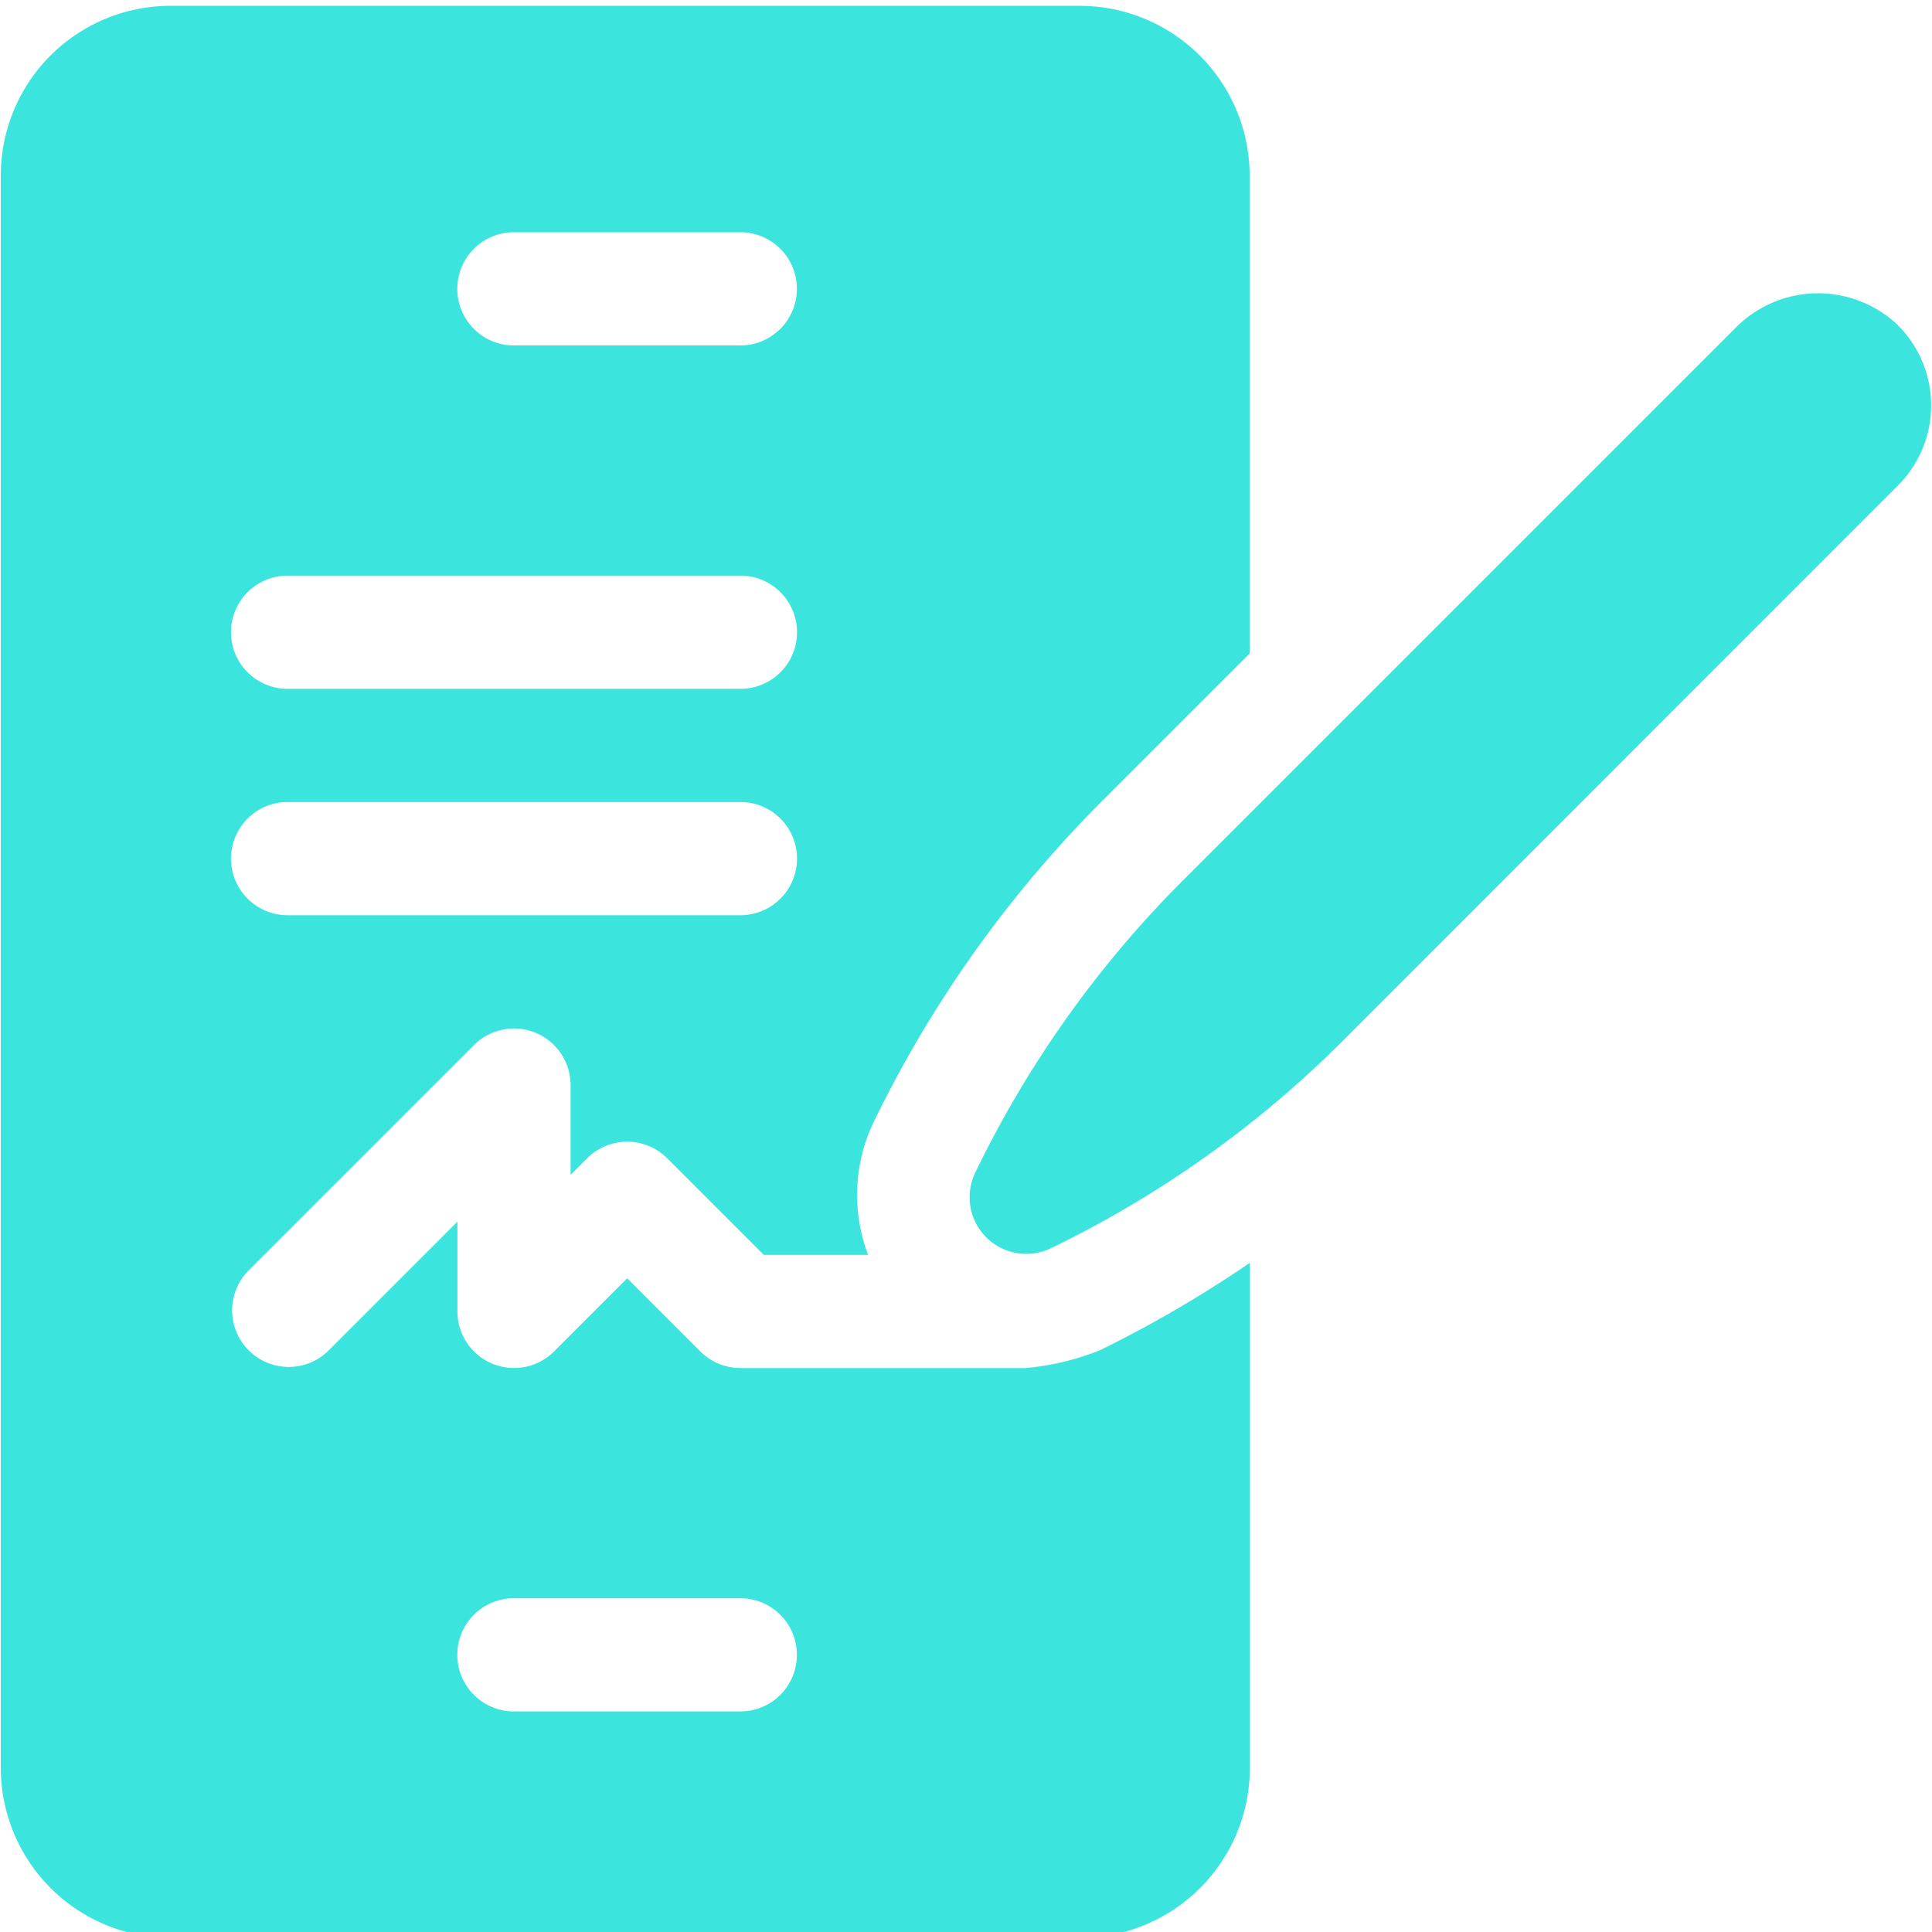
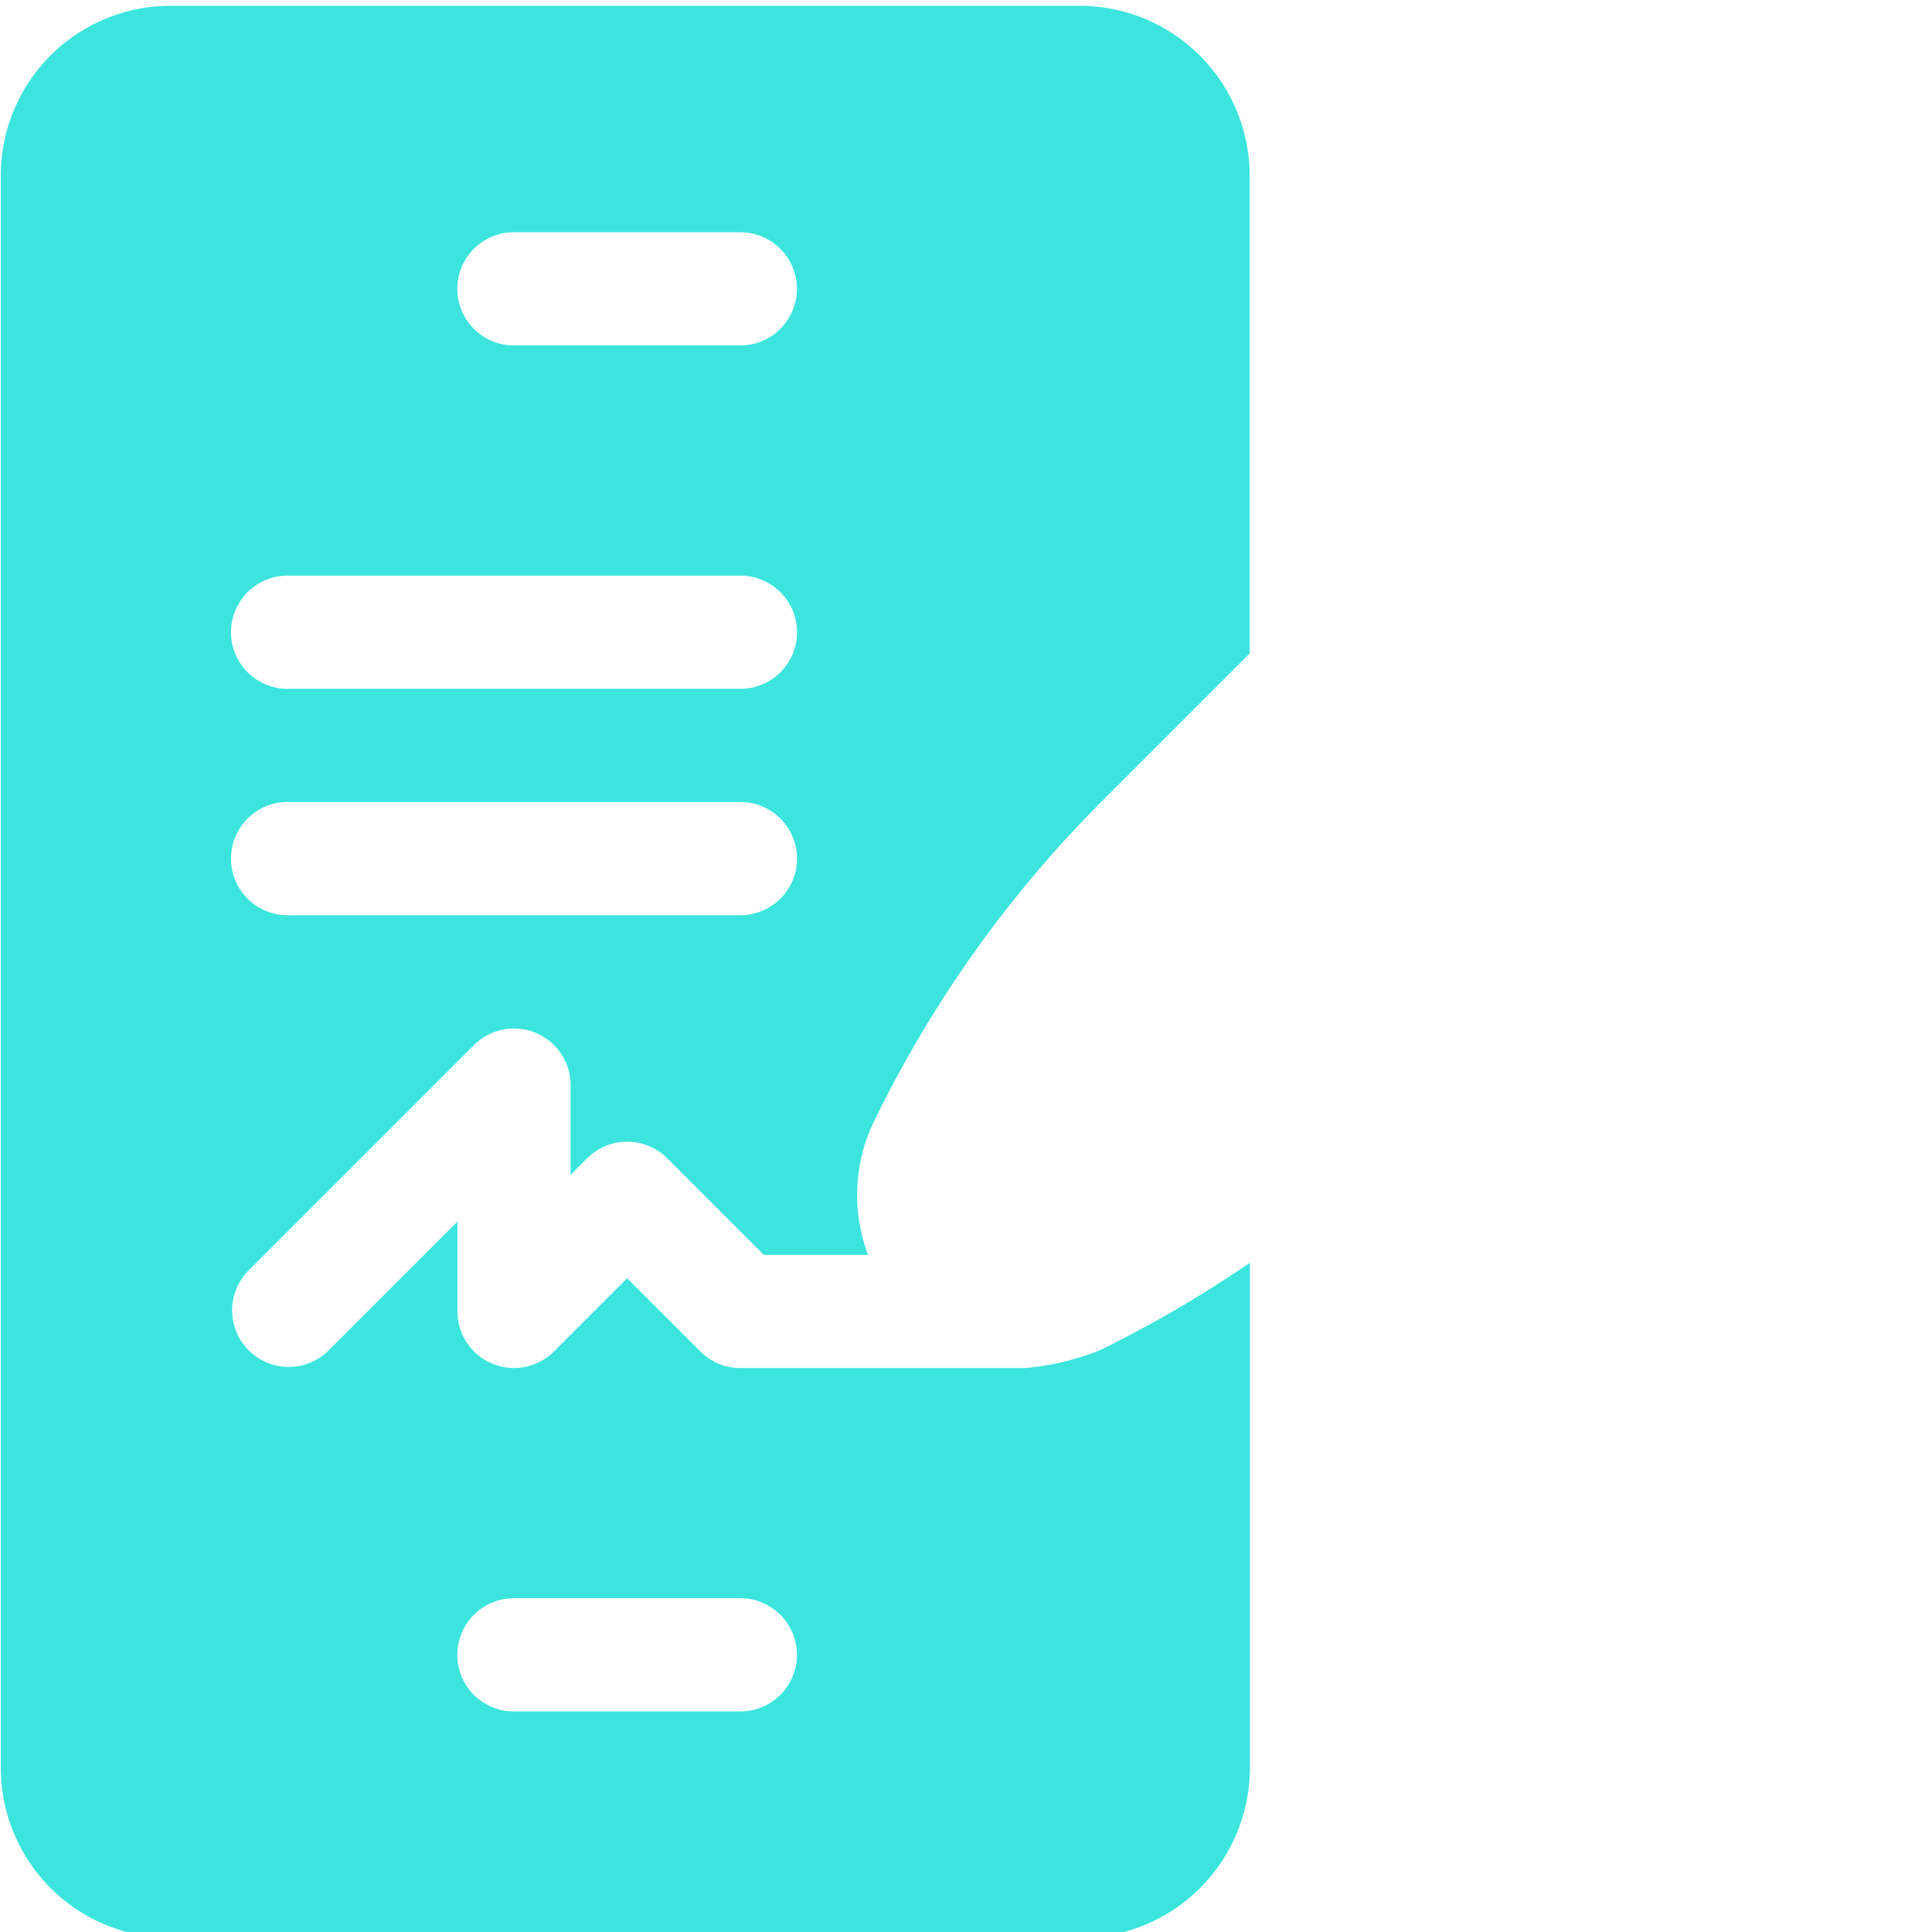
<svg xmlns="http://www.w3.org/2000/svg" width="50" height="50" viewBox="0 0 50 50">
  <defs>
    <clipPath id="clip-path">
      <rect id="Rectangle_11" data-name="Rectangle 11" width="50" height="50" transform="translate(0 -0.101)" fill="#3be5dd" stroke="#707070" stroke-width="1" />
    </clipPath>
  </defs>
  <g id="Mask_Group_19" data-name="Mask Group 19" transform="translate(0 0.101)" clip-path="url(#clip-path)">
    <g id="_005-digital" data-name="005-digital" transform="translate(0.021 0.05)">
      <path id="Path_165" data-name="Path 165" d="M4.416,50H27.951a4.4,4.4,0,0,0,4.395-4.395V32.53a31.01,31.01,0,0,1-3.874,2.26,6.708,6.708,0,0,1-1.942.464H19.162a1.463,1.463,0,0,1-1.036-.429l-1.894-1.894-1.894,1.894a1.465,1.465,0,0,1-2.5-1.036V31.466L8.479,34.825a1.465,1.465,0,0,1-2.071-2.071l5.859-5.859a1.465,1.465,0,0,1,2.5,1.036v2.323l.429-.429a1.464,1.464,0,0,1,2.071,0l2.5,2.5h2.7a4.36,4.36,0,0,1,.126-3.4,30.685,30.685,0,0,1,5.927-8.343l3.821-3.821V4.395A4.4,4.4,0,0,0,27.951,0H4.416A4.391,4.391,0,0,0,.021,4.395V45.605A4.4,4.4,0,0,0,4.416,50ZM13.3,41.211h5.859a1.465,1.465,0,1,1,0,2.93H13.3a1.465,1.465,0,0,1,0-2.93Zm0-35.352h5.859a1.465,1.465,0,0,1,0,2.93H13.3a1.465,1.465,0,0,1,0-2.93ZM7.443,14.746H19.162a1.465,1.465,0,1,1,0,2.93H7.443a1.465,1.465,0,0,1,0-2.93Zm0,5.859H19.162a1.465,1.465,0,1,1,0,2.93H7.443a1.465,1.465,0,0,1,0-2.93Z" transform="translate(-0.021 0)" fill="#3be5dd" />
-       <path id="Path_166" data-name="Path 166" d="M49.125,8.271a3,3,0,0,0-4.146,0L30.6,22.649a27.779,27.779,0,0,0-5.36,7.546,1.466,1.466,0,0,0,1.958,1.958,27.779,27.779,0,0,0,7.546-5.36L49.123,12.409a2.932,2.932,0,0,0,0-4.138Z" transform="translate(-0.021 0)" fill="#3be5dd" />
    </g>
  </g>
</svg>